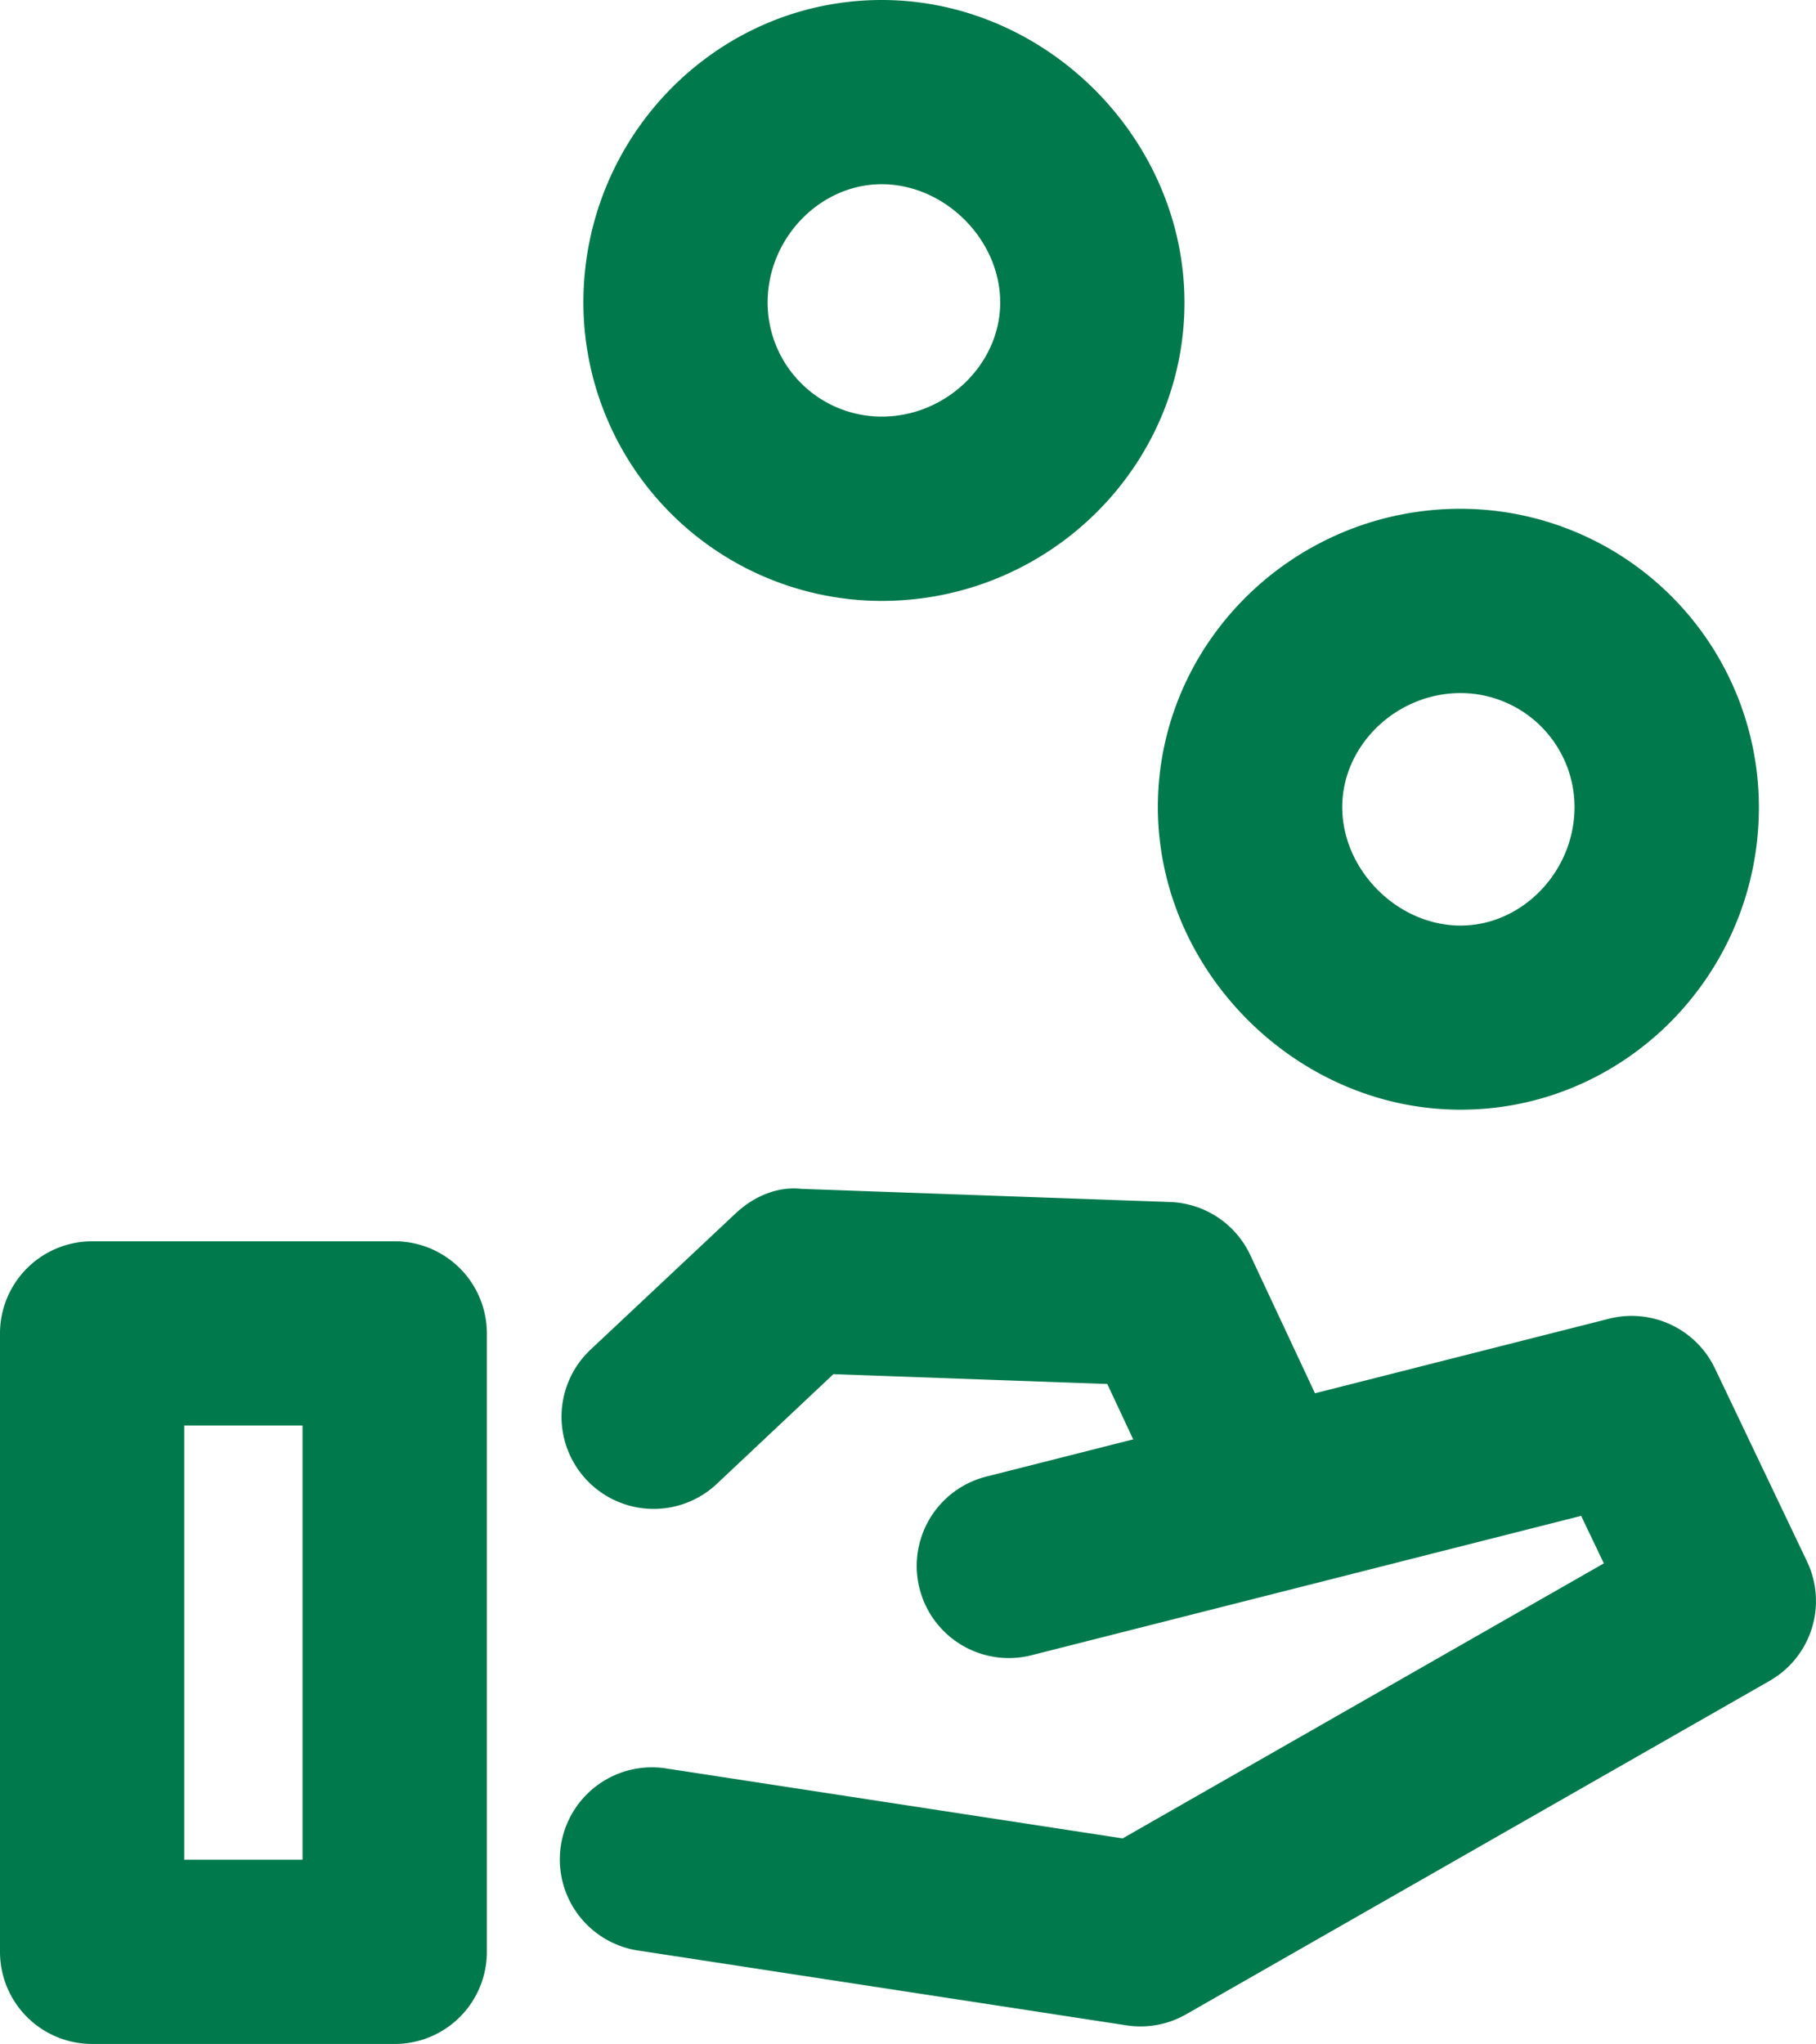
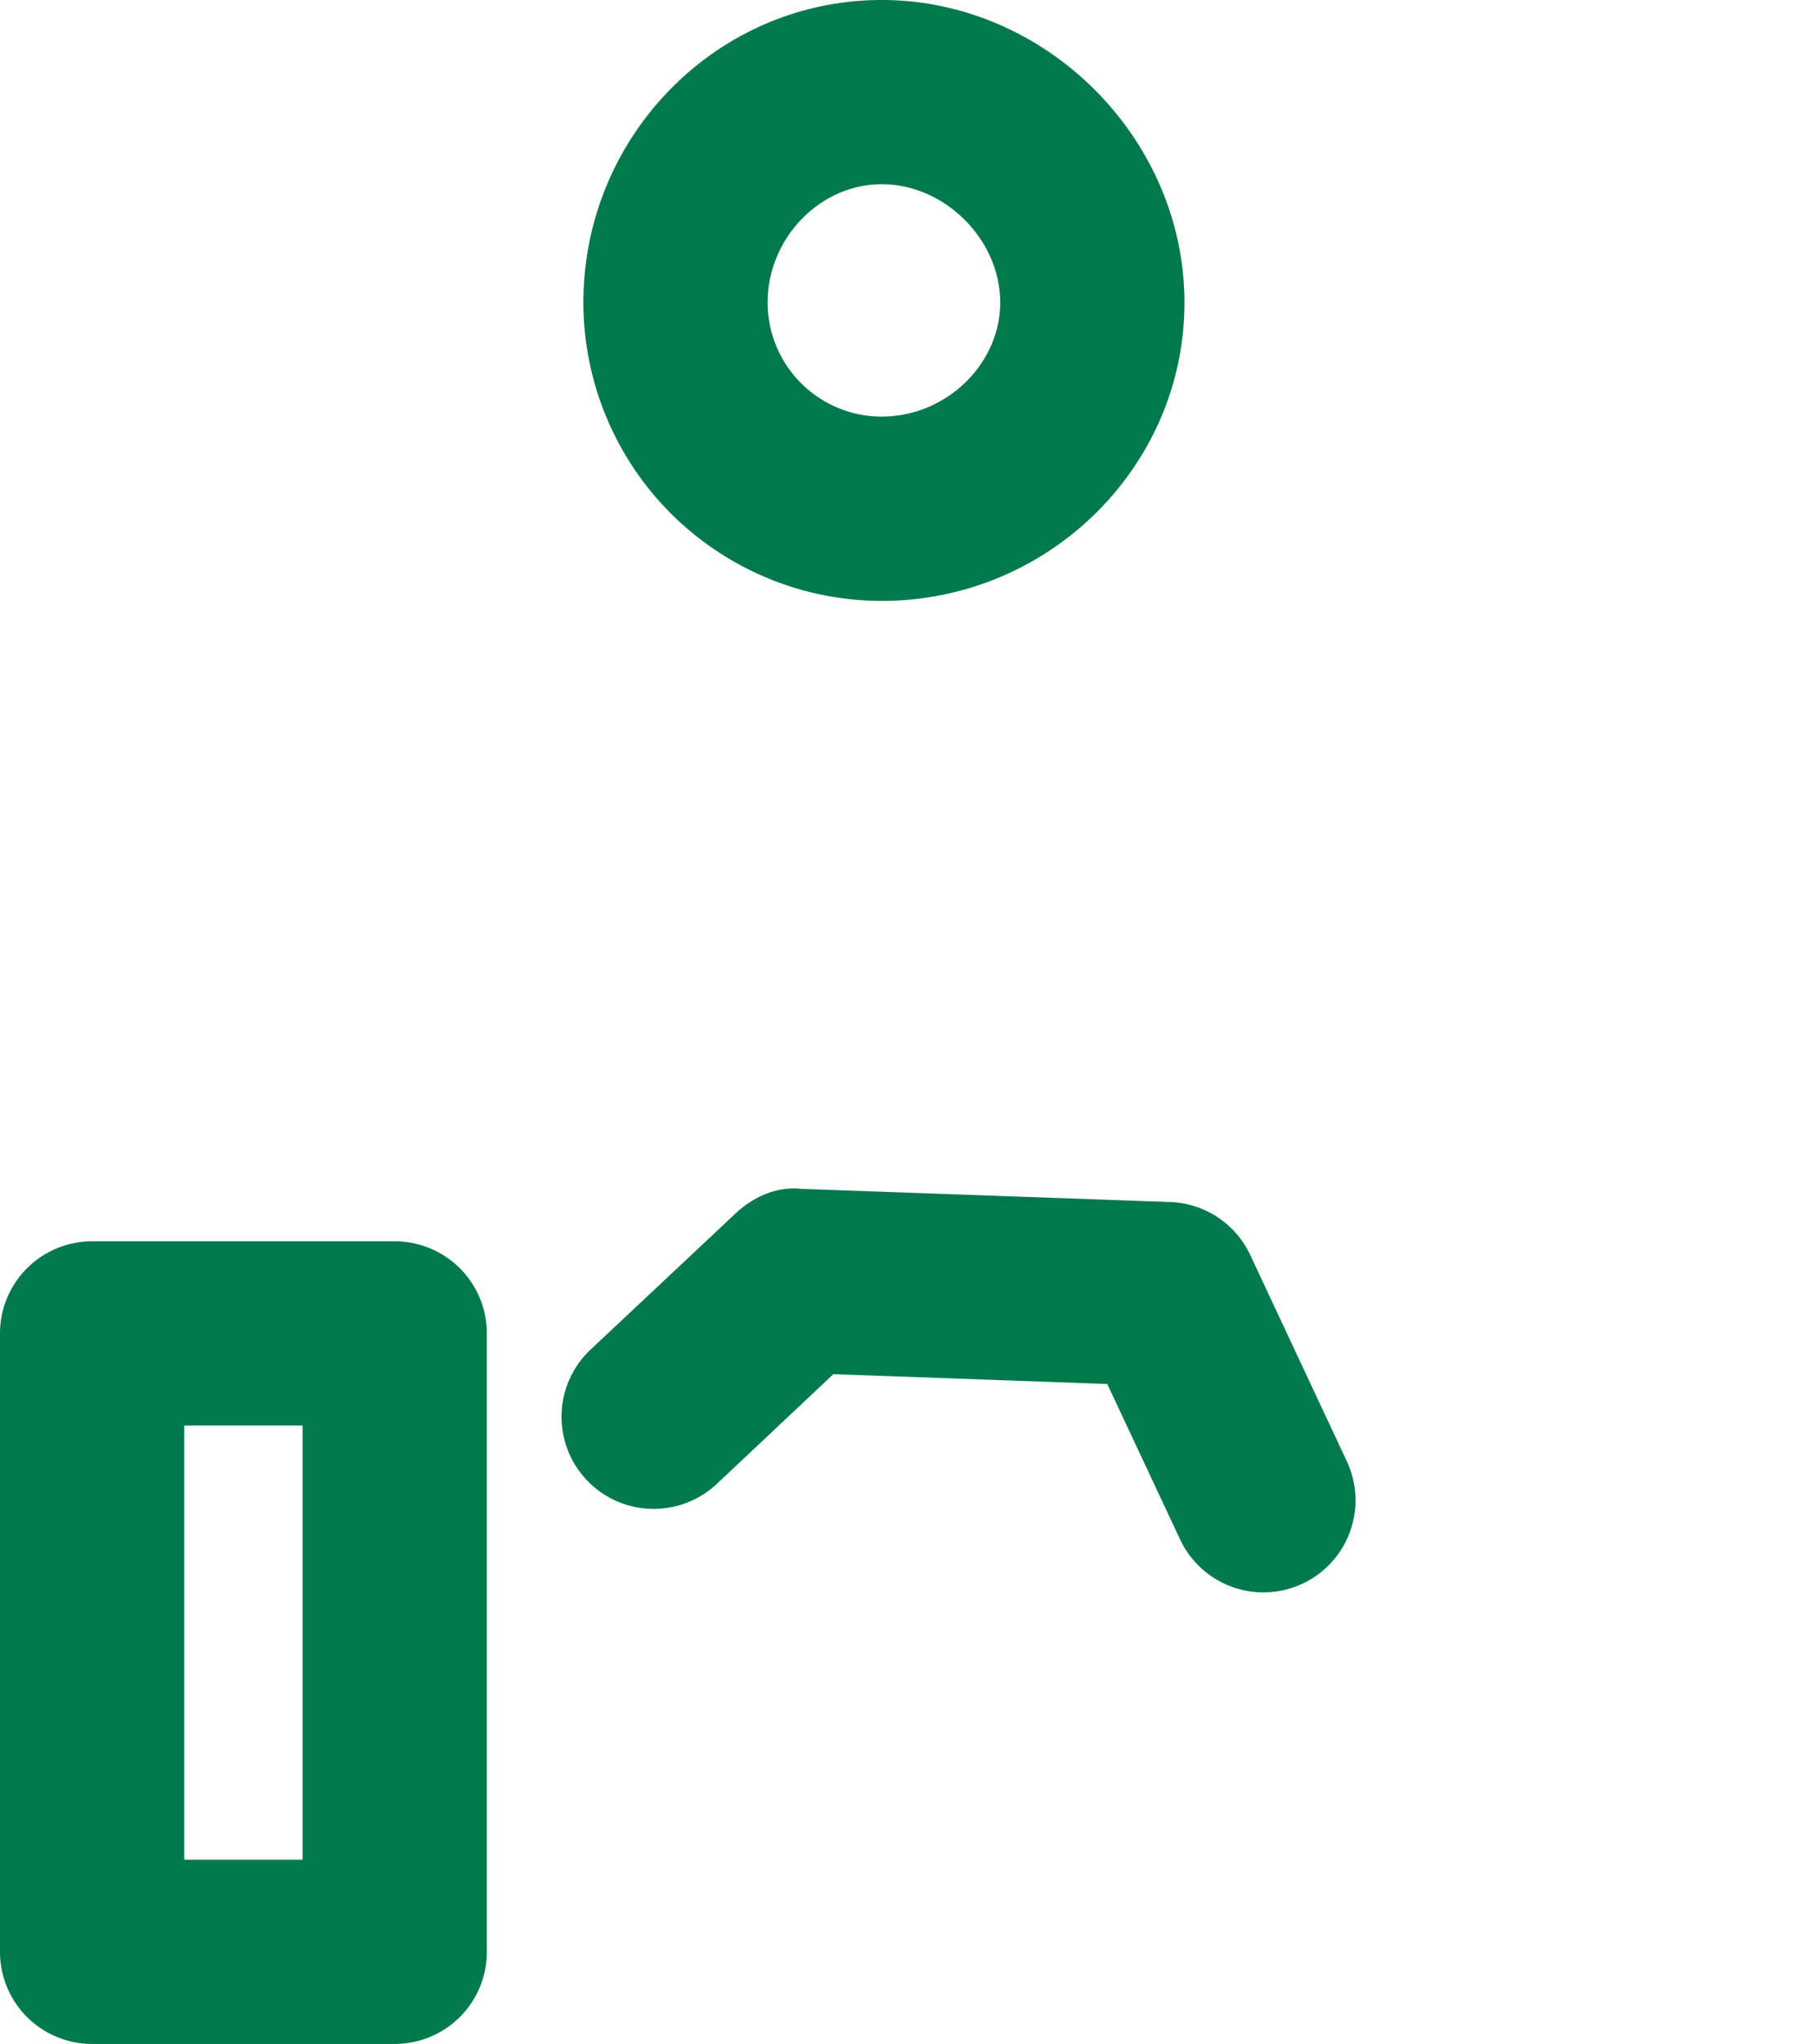
<svg xmlns="http://www.w3.org/2000/svg" viewBox="0 0 537.12 604.57">
  <defs>
    <style>.cls-1{fill:#00794c;}</style>
  </defs>
  <title>donate</title>
  <g id="Layer_2" data-name="Layer 2">
    <g id="Ñëîé_1" data-name="Ñëîé 1">
      <path class="cls-1" d="M116.77,604.57H27.24A27.25,27.25,0,0,1,0,577.33V394.4a27.25,27.25,0,0,1,27.24-27.24h89.53A27.25,27.25,0,0,1,144,394.4V577.33A27.25,27.25,0,0,1,116.77,604.57ZM54.49,550.08h35V421.65h-35Z" />
-       <path class="cls-1" d="M337.33,599.38a28.15,28.15,0,0,1-4.12-.31L189.18,577a27.25,27.25,0,1,1,8.27-53.86l134.6,20.63,142.32-81.35-6.71-14.05L305.1,489.59a27.25,27.25,0,1,1-13.41-52.83l184.24-46.71a27.3,27.3,0,0,1,31.29,14.68l27.22,57.08a27.18,27.18,0,0,1-11.08,35.38l-172.53,98.6A27,27,0,0,1,337.33,599.38Z" />
      <path class="cls-1" d="M373.67,471A27.23,27.23,0,0,1,349,455.26l-21.5-45.9-81-2.91L212,438.92a27.25,27.25,0,0,1-37.32-39.73L217.47,359c5.3-5,12.27-8.16,19.62-7.35l109,3.89a27.24,27.24,0,0,1,23.69,15.66l28.56,61A27.23,27.23,0,0,1,373.67,471Z" />
-       <path class="cls-1" d="M432,328.23c-48.54,0-89.53-41-89.53-89.53s40.18-88.21,89.53-88.21a88.34,88.34,0,0,1,88.23,88.21C520.27,288.07,480.67,328.23,432,328.23ZM432,205c-19,0-35,15.44-35,33.72,0,18.66,16.36,35.05,35,35.05,18.28,0,33.7-16.05,33.7-35.05A33.75,33.75,0,0,0,432,205Z" />
      <path class="cls-1" d="M260.78,177.74a88.33,88.33,0,0,1-88.23-88.23C172.55,40.16,212.13,0,260.78,0s89.55,41,89.55,89.51S310.15,177.74,260.78,177.74Zm0-123.25c-18.28,0-33.74,16-33.74,35a33.77,33.77,0,0,0,33.74,33.74c19,0,35.05-15.46,35.05-33.74C295.83,70.84,279.44,54.49,260.78,54.49Z" />
    </g>
  </g>
</svg>